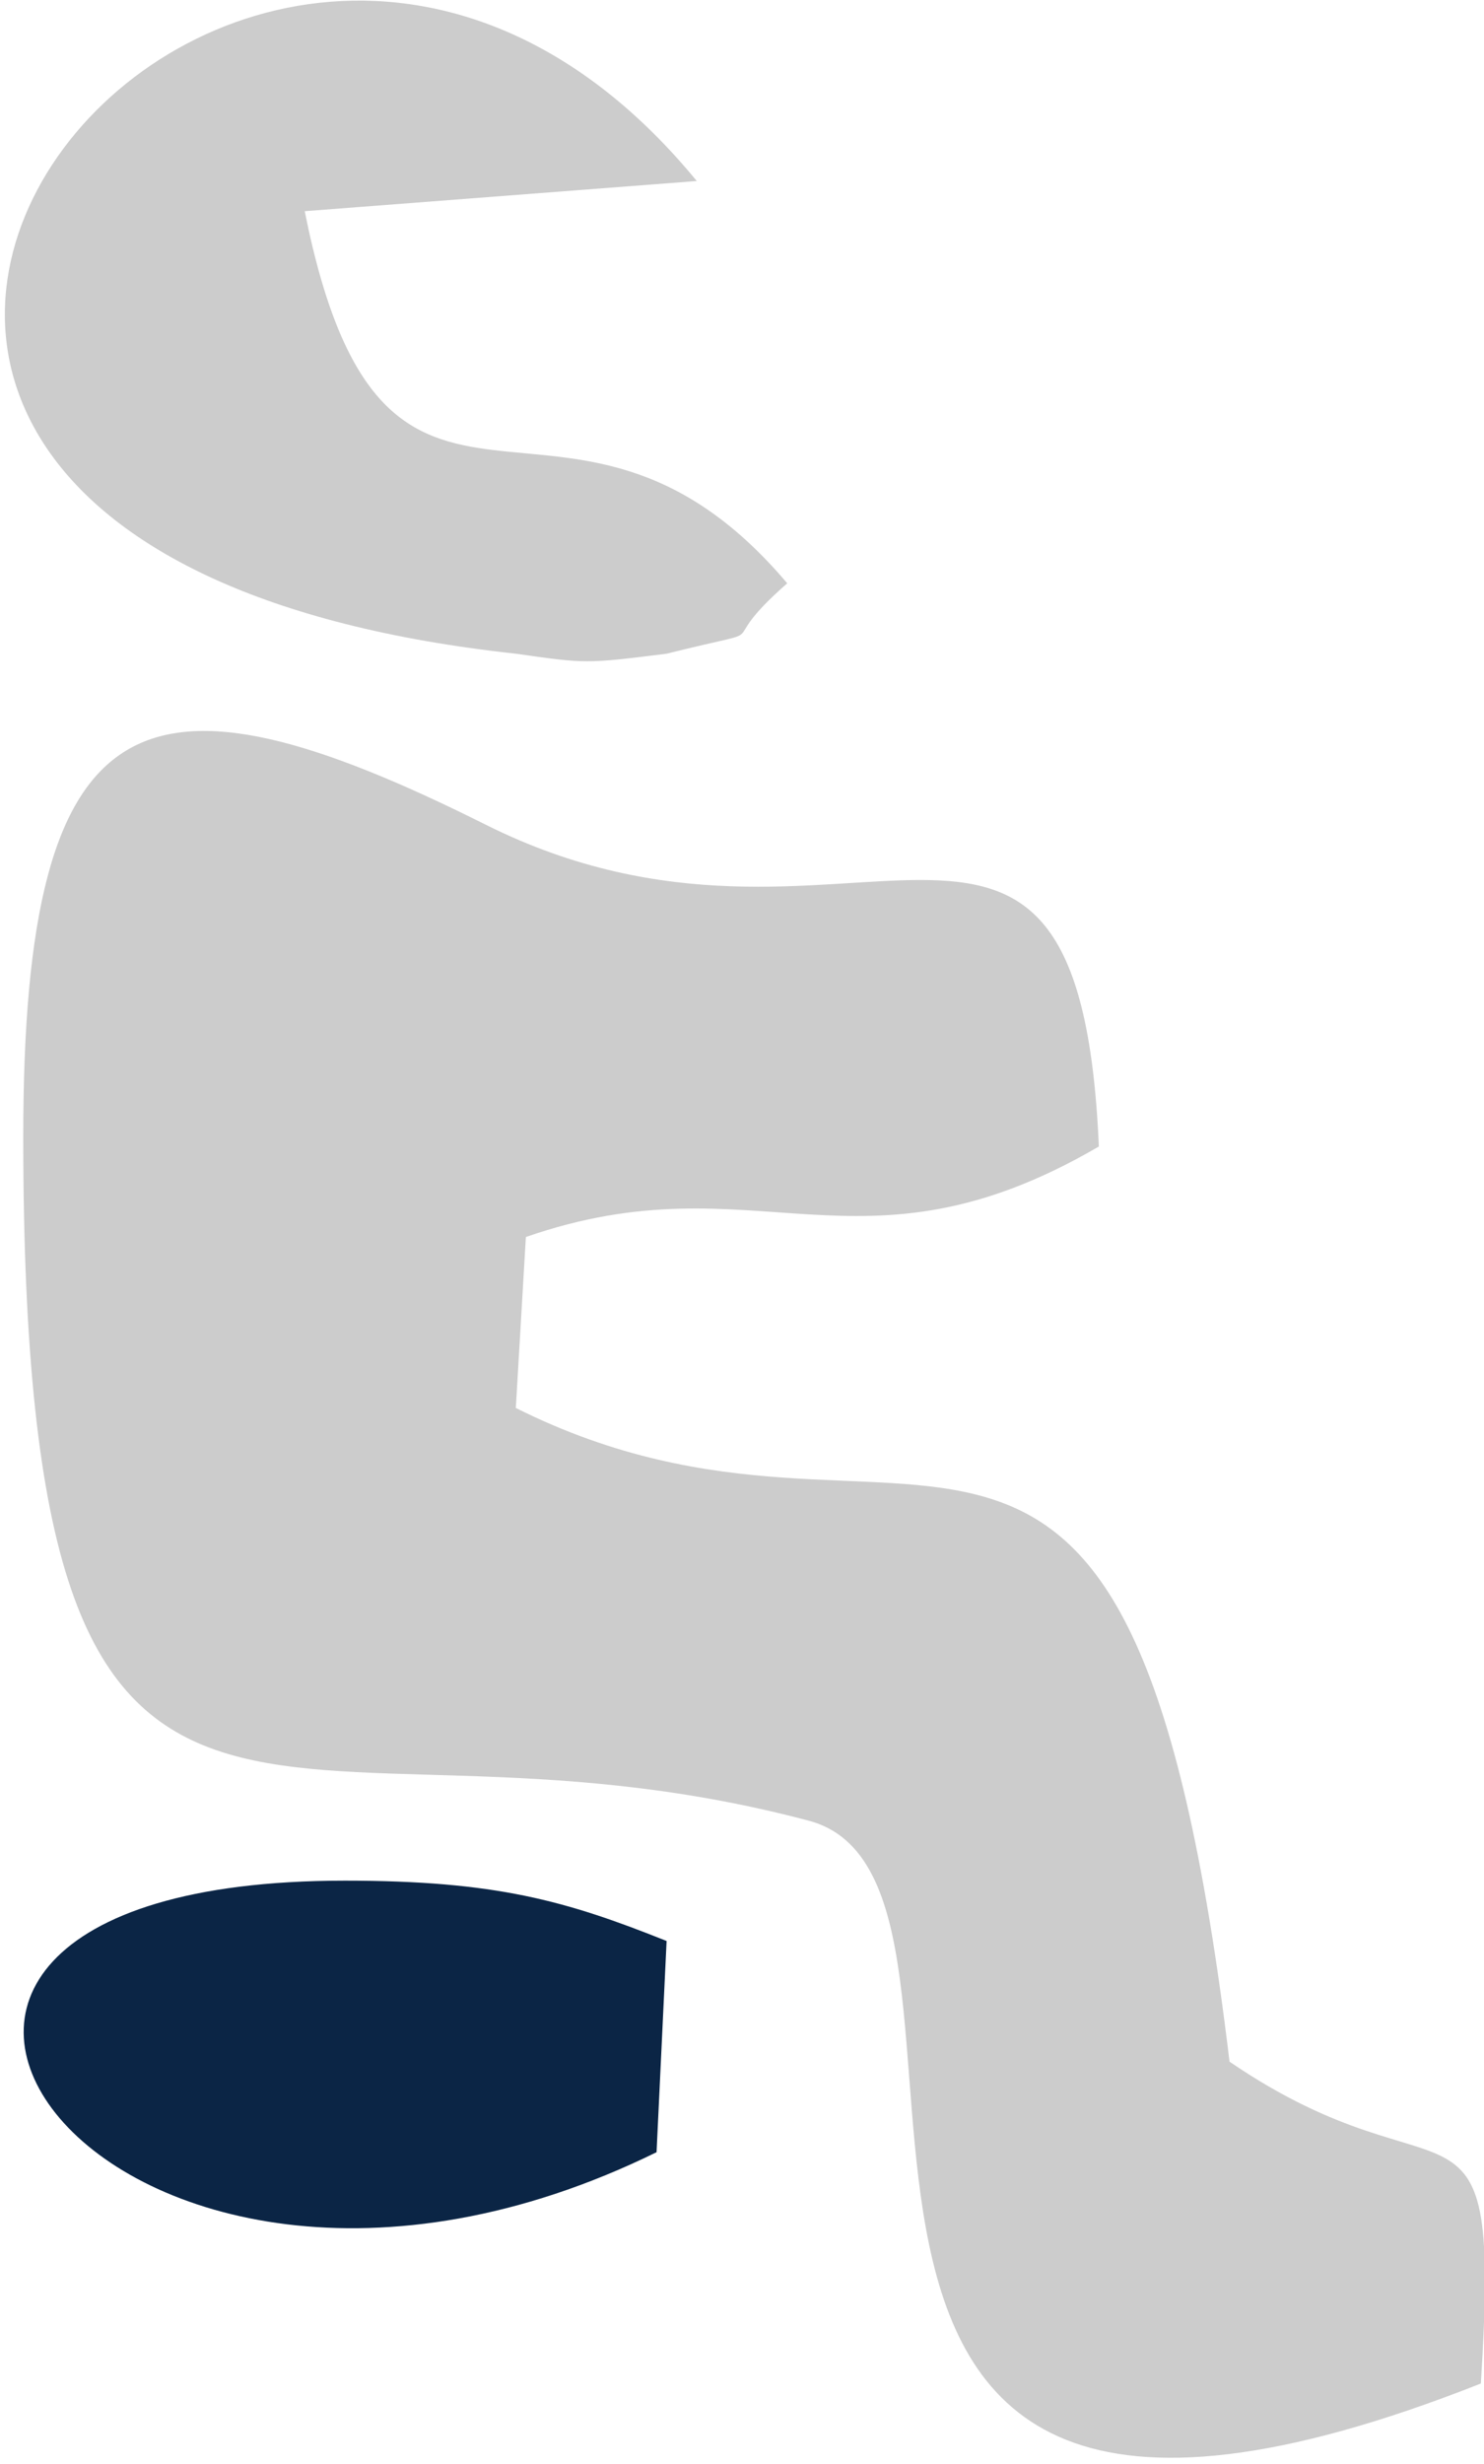
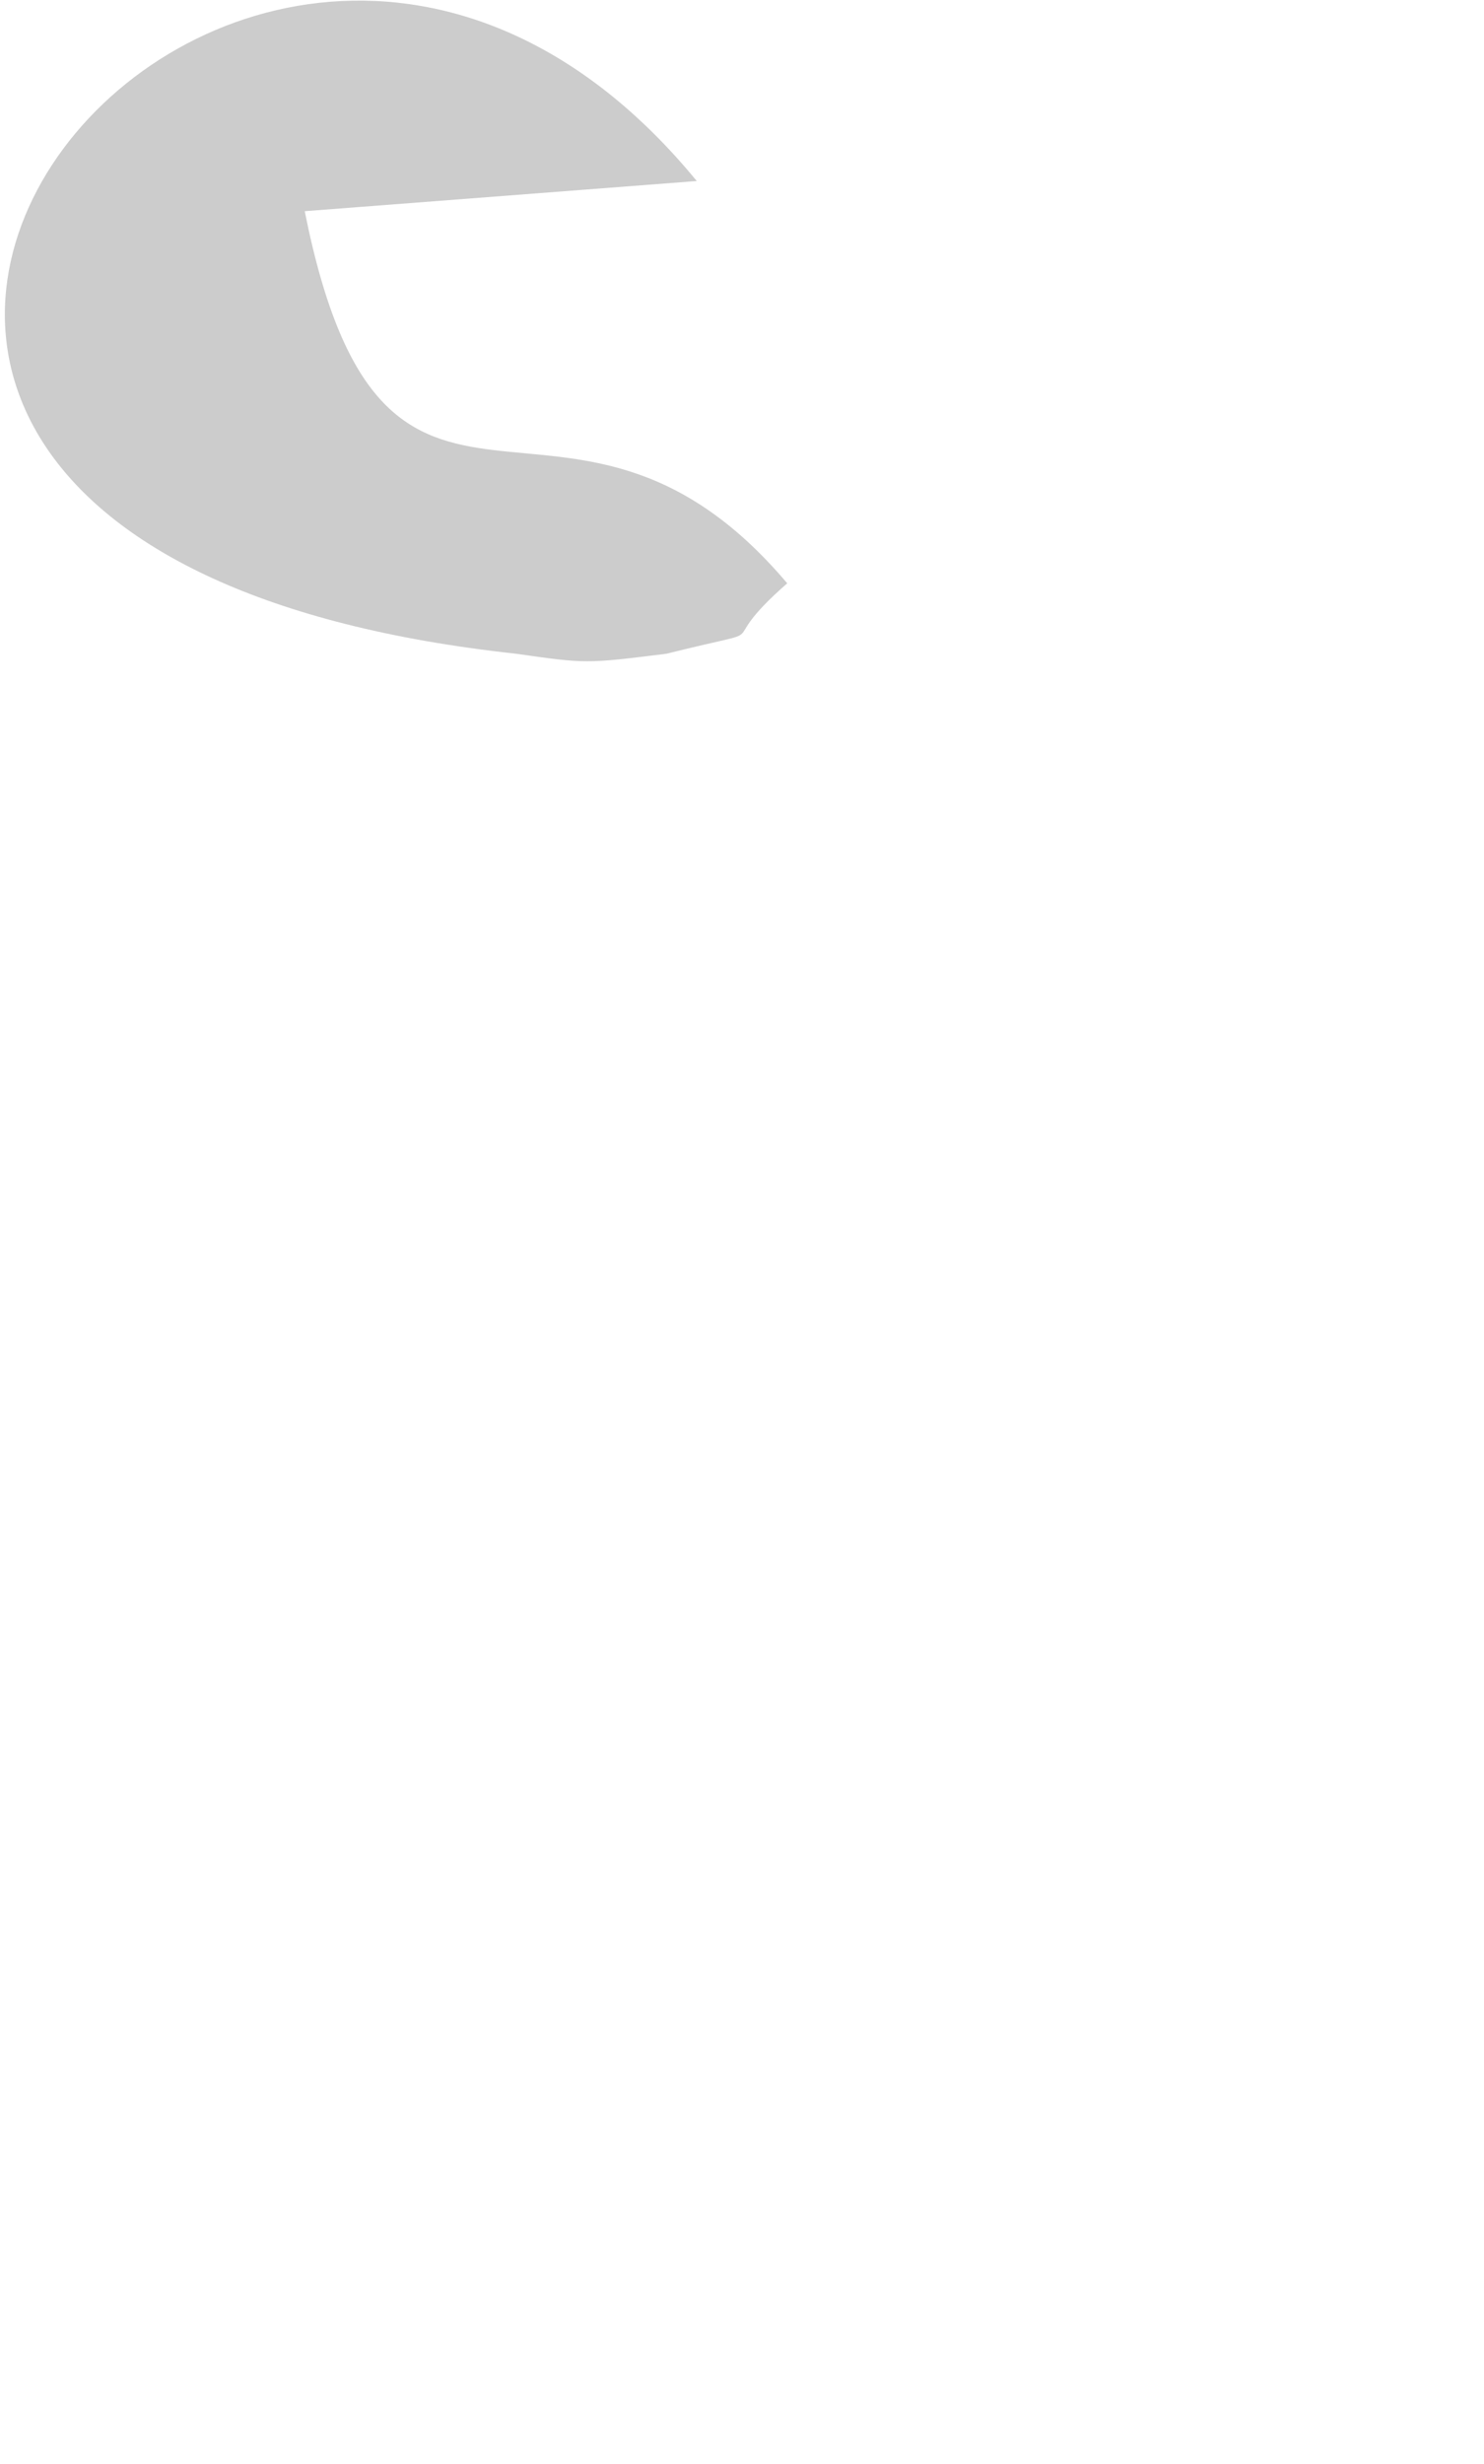
<svg xmlns="http://www.w3.org/2000/svg" xml:space="preserve" width="9.594mm" height="15.922mm" version="1.1" style="shape-rendering:geometricPrecision; text-rendering:geometricPrecision; image-rendering:optimizeQuality; fill-rule:evenodd; clip-rule:evenodd" viewBox="0 0 147 245">
  <defs>
    <style type="text/css">
   
    .fil1 {fill:#0B2545}
    .fil0 {fill:#CCCCCC}
   
  </style>
  </defs>
  <g id="Ebene_x0020_1">
-     <path class="fil0" d="M2 113c0,86 25,54 78,68 24,6 -14,88 67,56 2,-32 -3,-17 -25,-32 -10,-83 -31,-45 -71,-65l1 -17c23,-8 33,5 57,-9 -2,-46 -25,-14 -61,-32 -34,-17 -46,-13 -46,31z" />
    <path class="fil0" d="M78 58c-22,-26 -40,3 -48,-37l39 -3c-46,-56 -119,36 -18,47 7,1 7,1 15,0 12,-3 4,0 12,-7z" />
-     <path class="fil1" d="M65 214l1 -21c-10,-4 -17,-6 -32,-6 -62,0 -24,54 31,27z" />
  </g>
</svg>